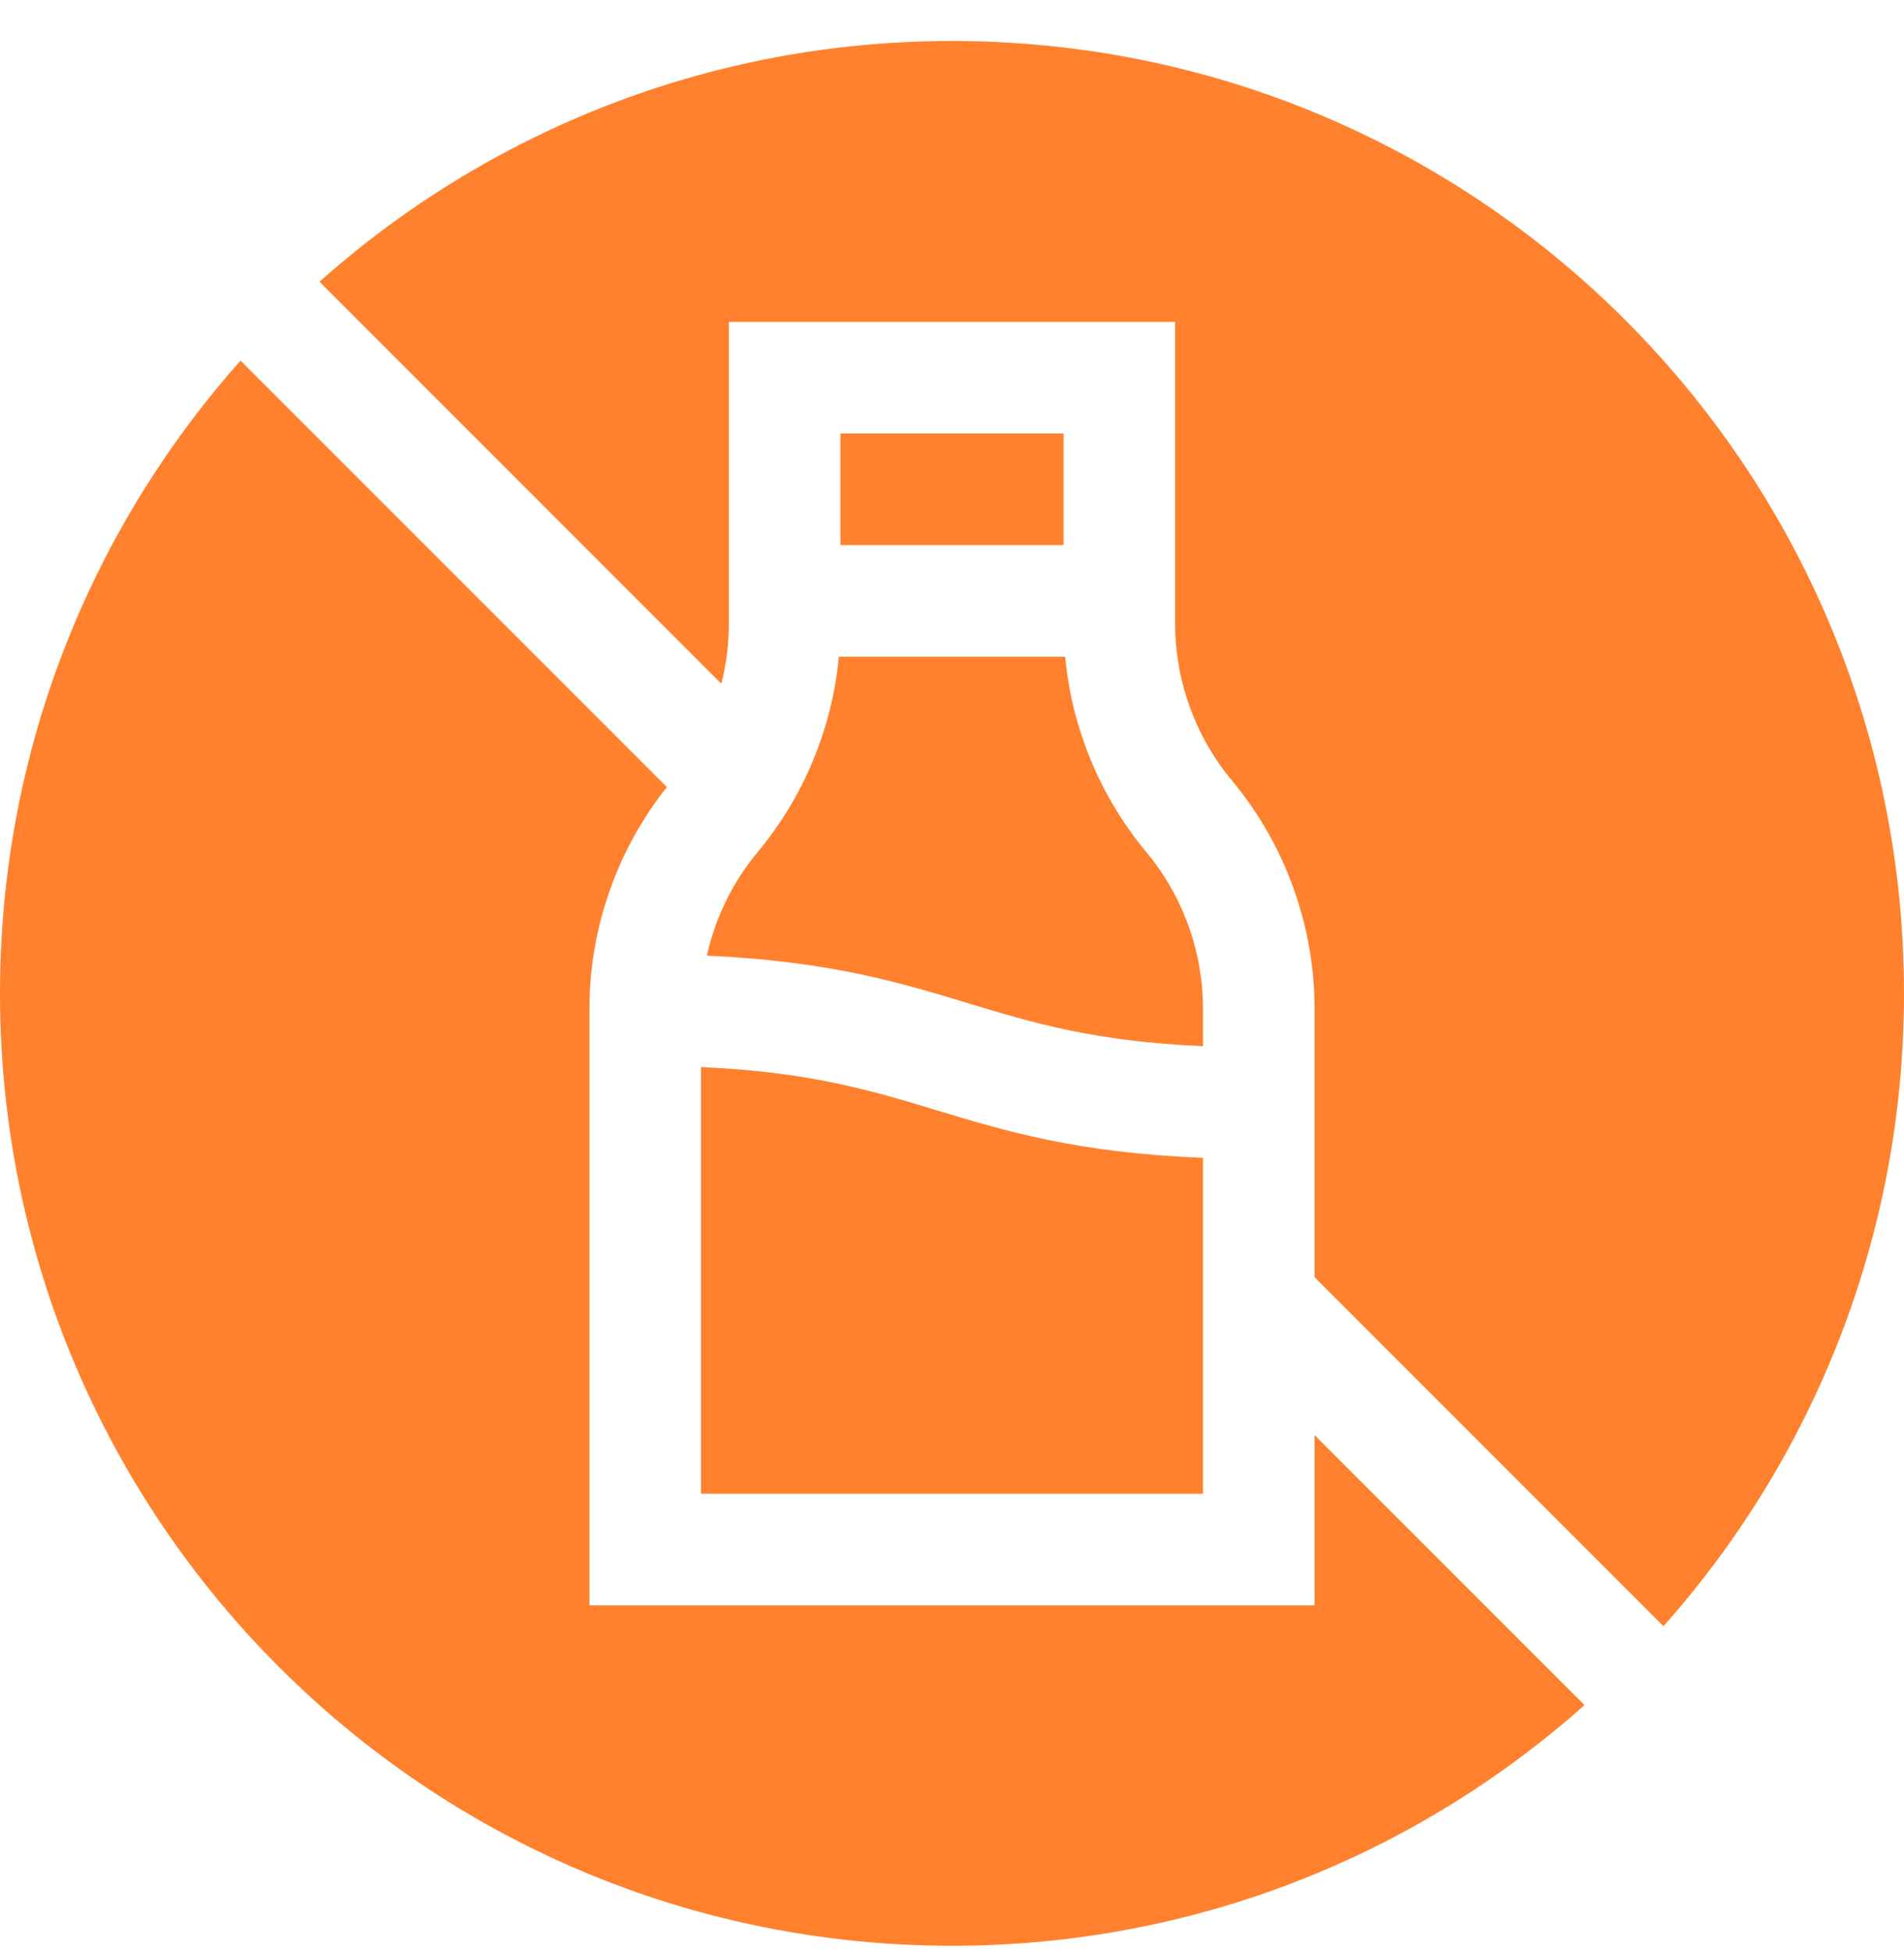
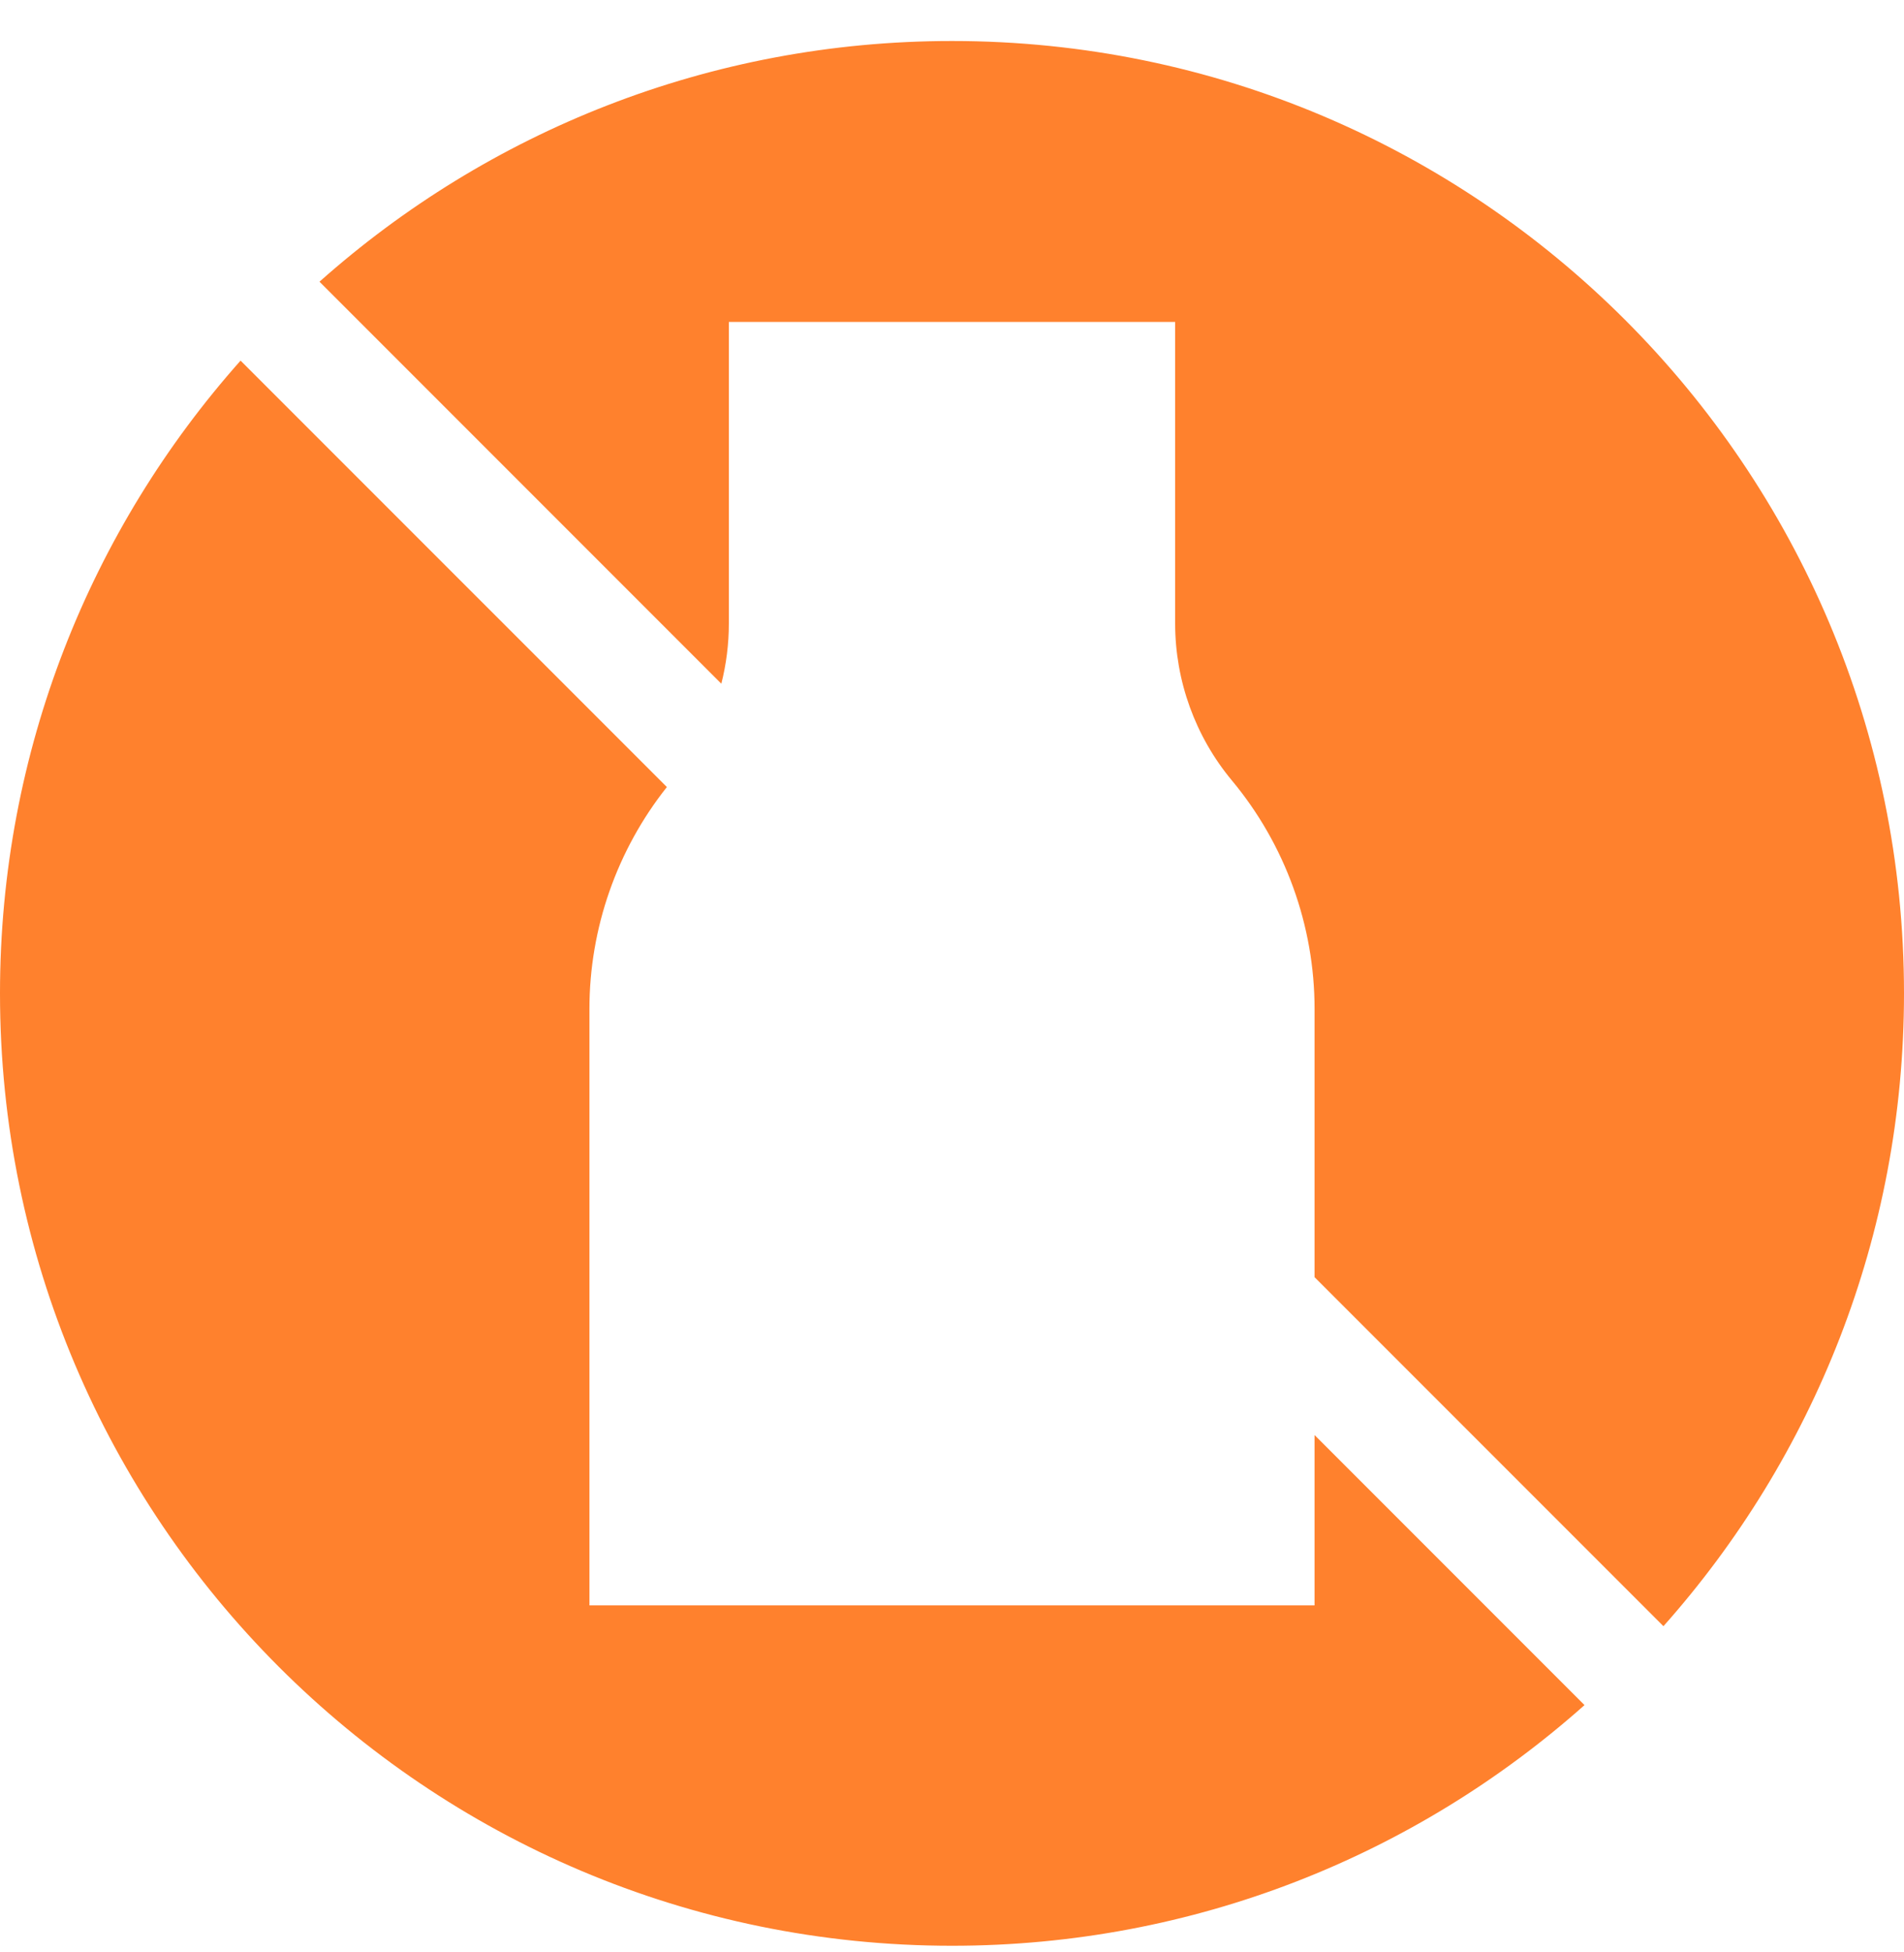
<svg xmlns="http://www.w3.org/2000/svg" width="40" height="41" viewBox="0 0 40 41" fill="none">
  <path d="M20 0.861C14.899 0.861 10.245 2.772 6.712 5.916L15.154 14.358C15.258 13.947 15.312 13.523 15.312 13.095V6.76H24.688V13.095C24.688 14.297 25.111 15.467 25.881 16.391C27 17.734 27.617 19.438 27.617 21.187V26.821L34.946 34.15C38.089 30.617 40 25.962 40 20.861C40 9.816 31.046 0.861 20 0.861Z" fill="#FF812D" />
-   <path d="M25.273 21.97V21.187C25.273 19.985 24.85 18.814 24.08 17.891C23.11 16.726 22.518 15.292 22.377 13.791H17.623C17.482 15.292 16.89 16.726 15.92 17.891C15.392 18.524 15.027 19.273 14.85 20.069C17.417 20.183 18.9 20.632 20.34 21.068C21.696 21.479 22.988 21.87 25.273 21.97Z" fill="#FF812D" />
-   <path d="M25.273 24.315C22.63 24.21 21.123 23.754 19.66 23.311C18.304 22.9 17.012 22.509 14.727 22.409V31.369H25.273V24.315Z" fill="#FF812D" />
-   <path d="M17.656 9.104H22.344V11.447H17.656V9.104Z" fill="#FF812D" />
  <path d="M20 40.861C25.101 40.861 29.755 38.95 33.288 35.807L27.617 30.136V33.713H12.383V21.187C12.383 19.496 12.96 17.85 14.01 16.528L5.054 7.573C1.911 11.106 0 15.76 0 20.861C0 31.907 8.954 40.861 20 40.861Z" fill="#FF812D" />
</svg>